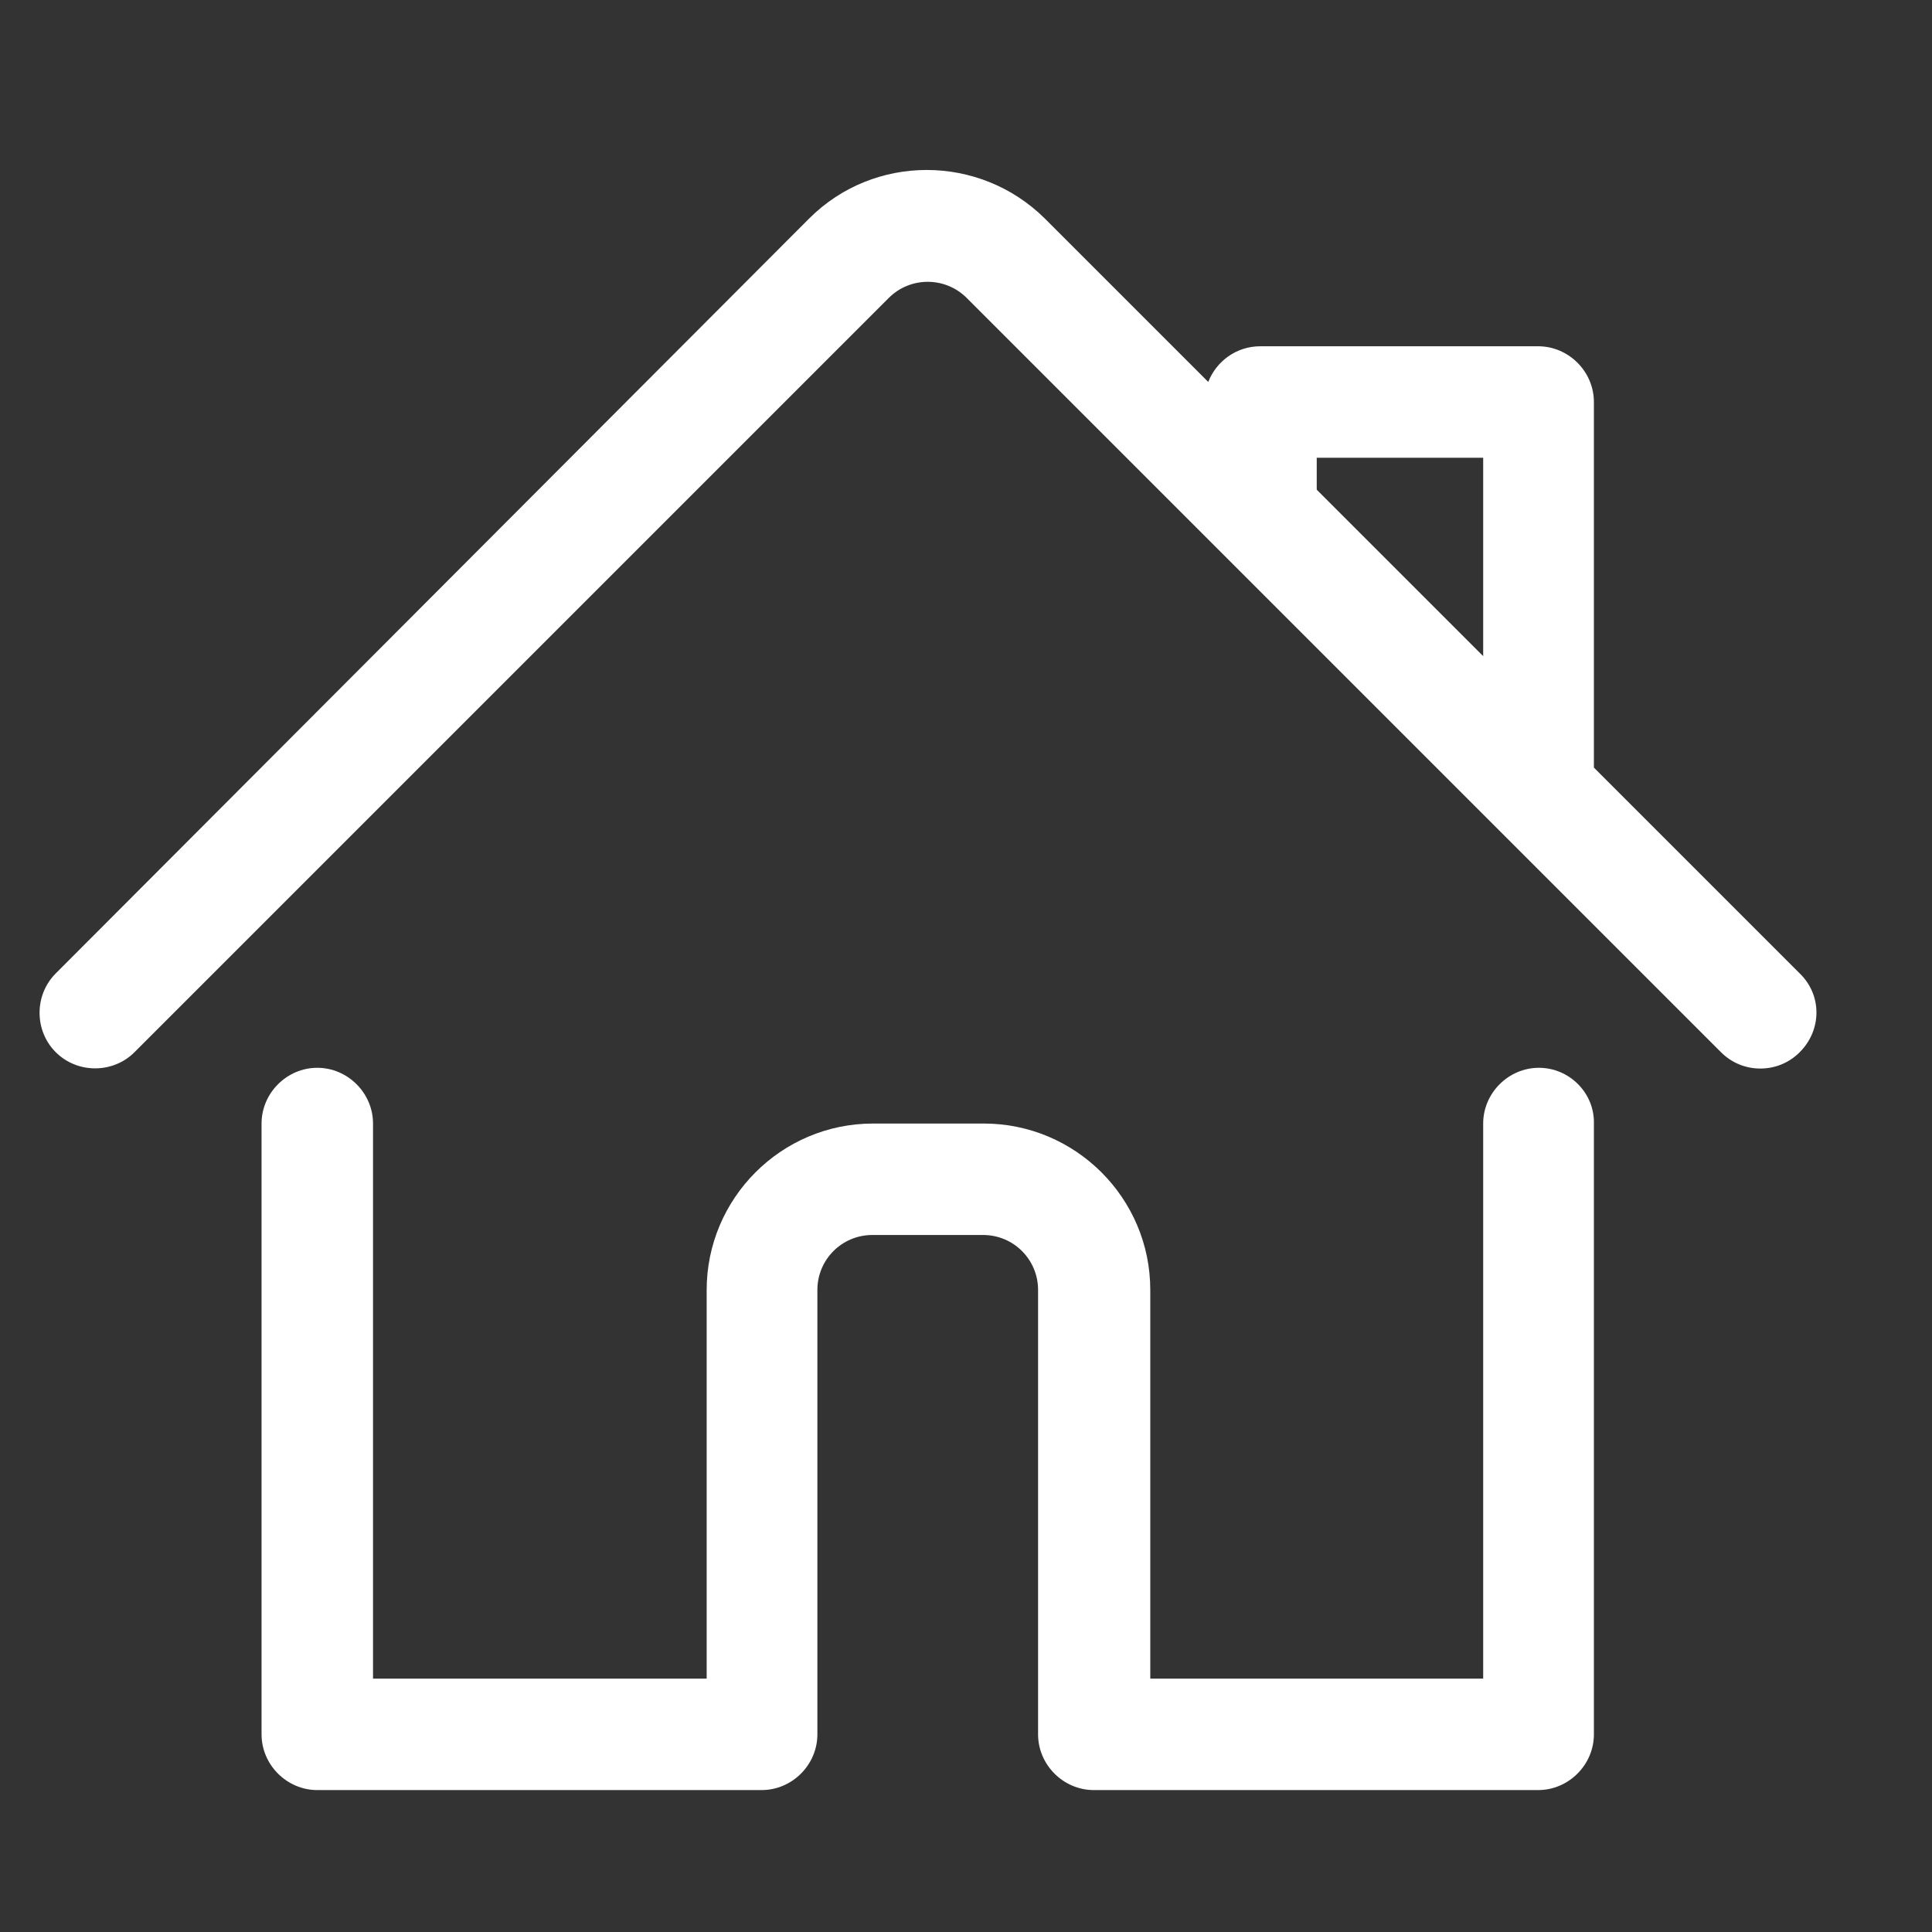
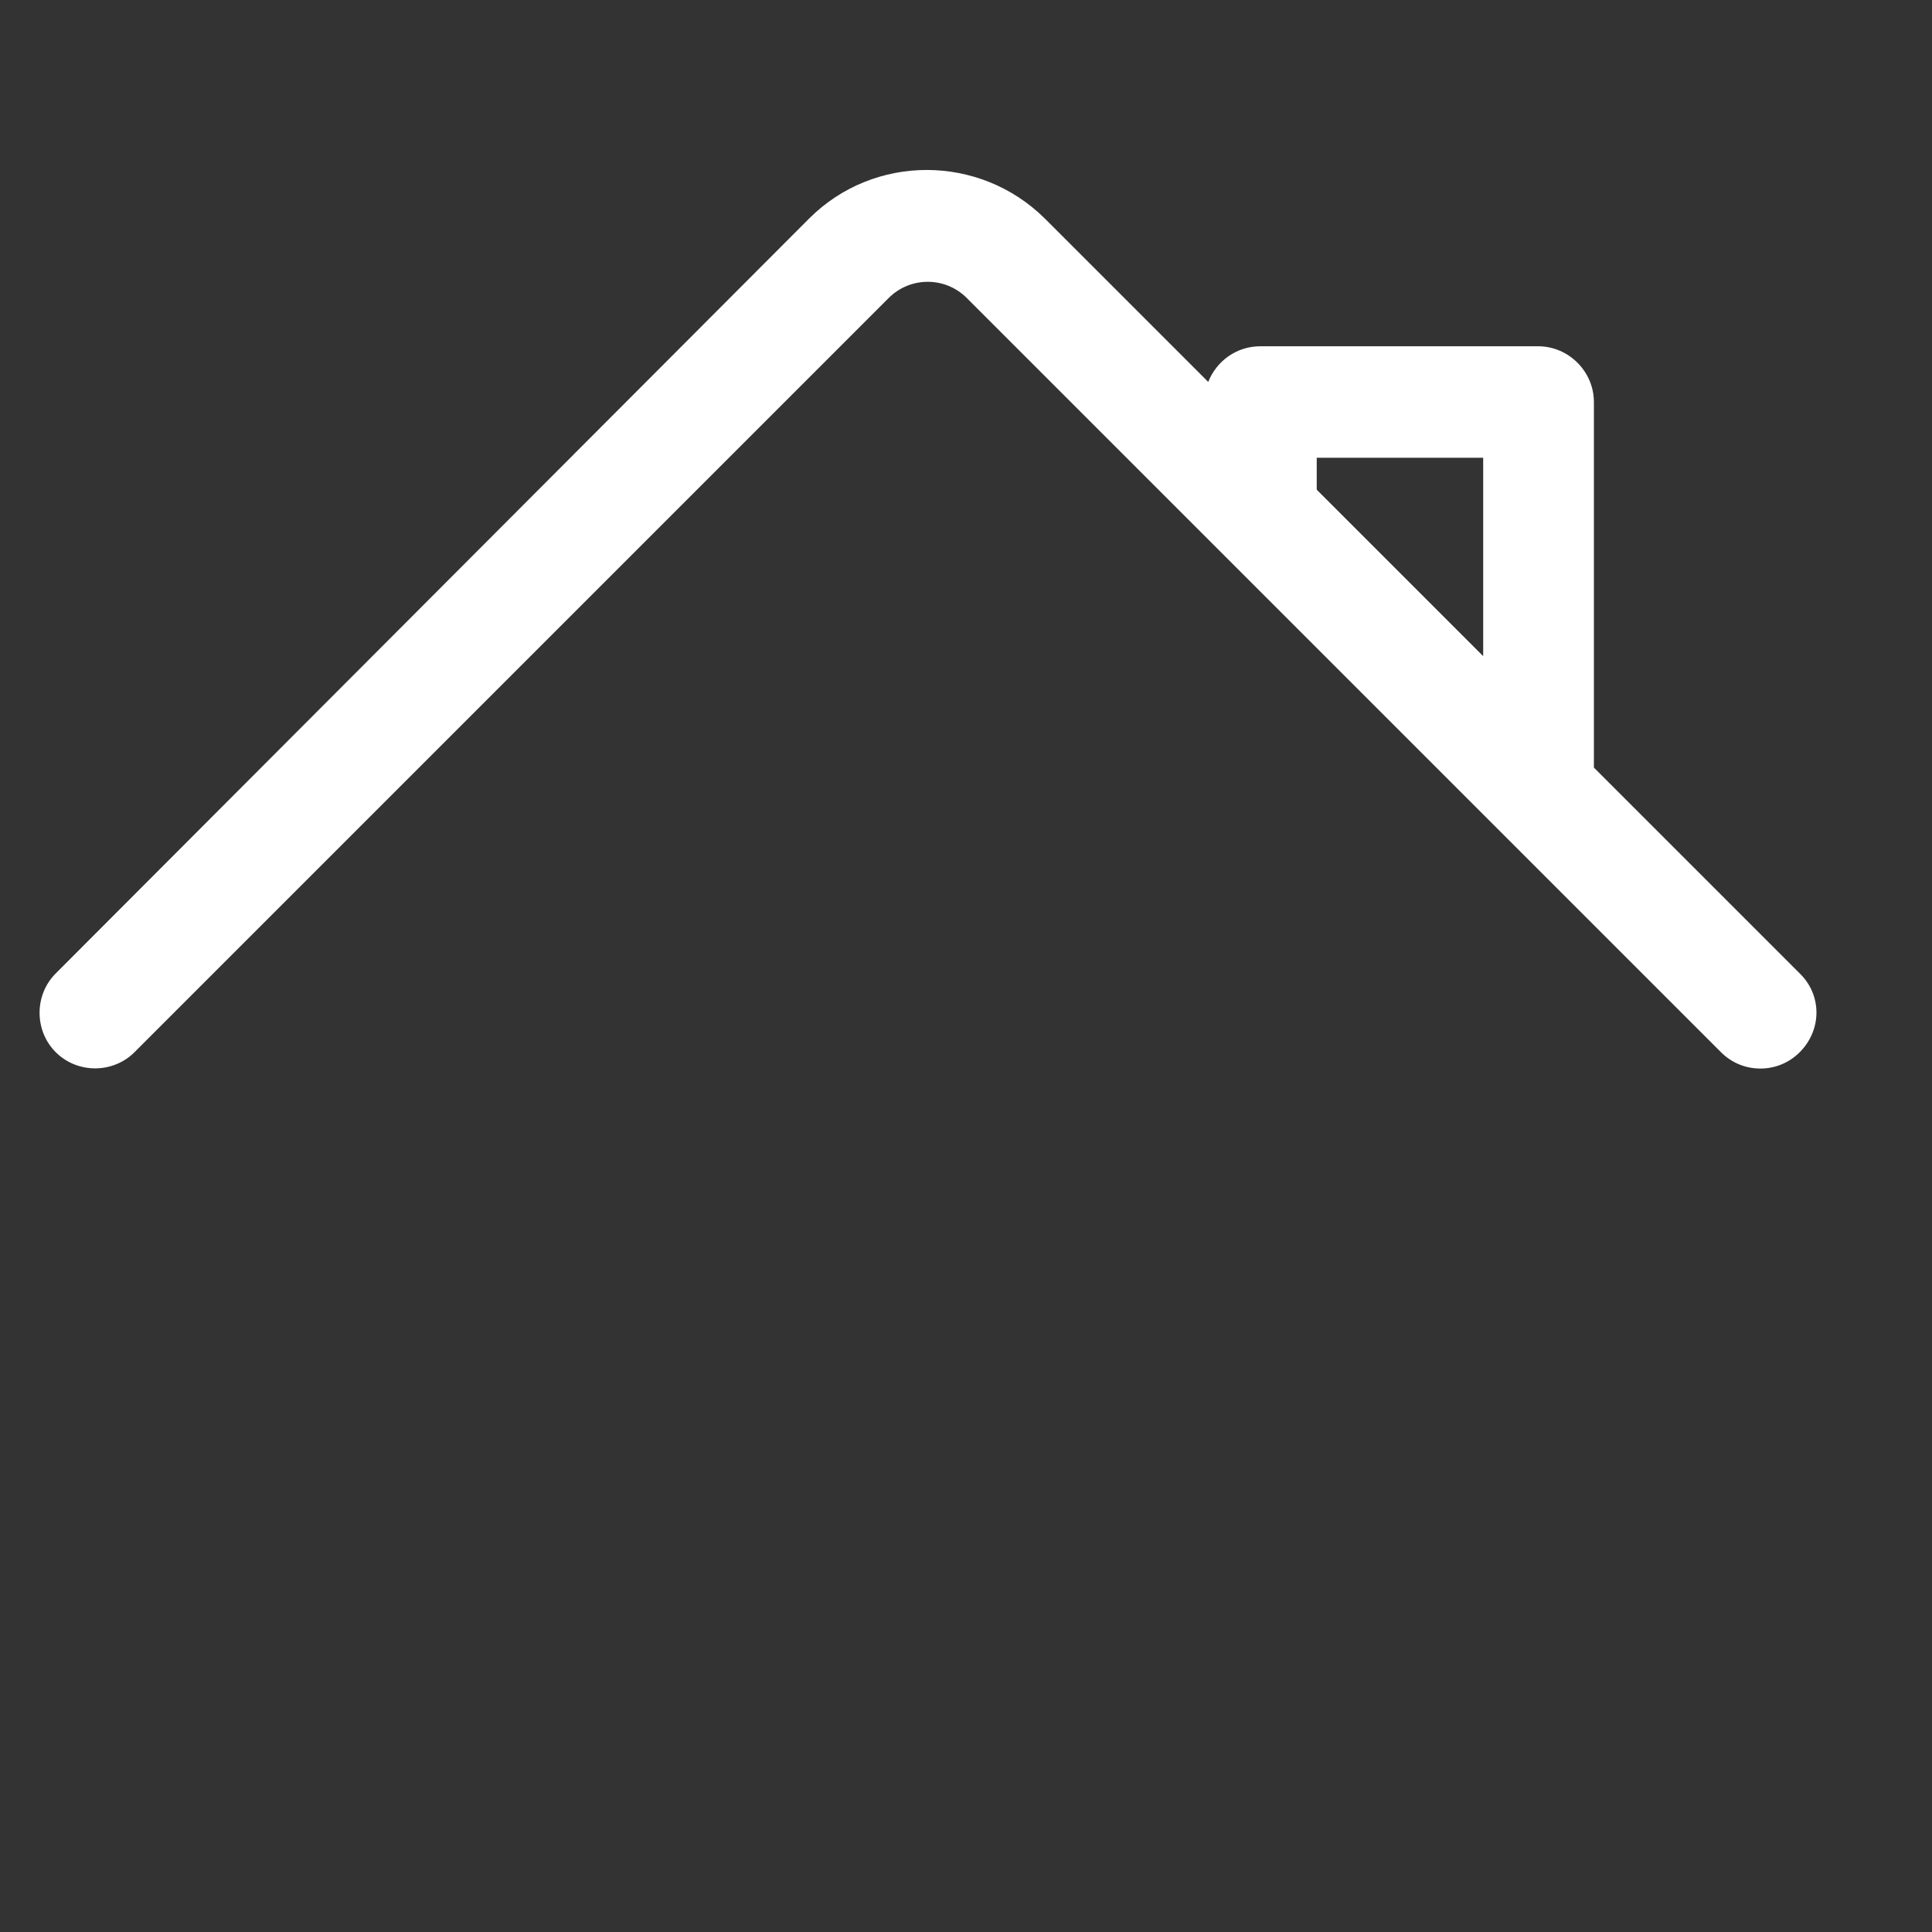
<svg xmlns="http://www.w3.org/2000/svg" version="1.1" id="Ebene_1" x="0px" y="0px" width="60" height="60" viewBox="0 0 260 260" style="enable-background:new 0 0 260 260;" xml:space="preserve">
  <rect x="0" y="0" width="260" height="260" fill="#333333" stroke="none" />
  <style type="text/css">
	.st0{fill:#FFFFFF;}
</style>
  <g>
-     <path class="st0" d="M207.1,143.7c-4.1,0-7.5,3.4-7.5,7.5v74.7h-44.8v-52.3c0-12.4-10.1-22.4-22.4-22.4h-14.9   c-12.4,0-22.4,10.1-22.4,22.4v52.3H50.2v-74.7c0-4.1-3.4-7.5-7.5-7.5s-7.5,3.4-7.5,7.5v82.2c0,4.1,3.4,7.5,7.5,7.5h59.8   c4.1,0,7.5-3.4,7.5-7.5v-59.8c0-4.1,3.3-7.4,7.4-7.4h14.9c4.1,0,7.4,3.3,7.4,7.4v59.8c0,4.1,3.4,7.5,7.5,7.5h59.8   c4.1,0,7.5-3.4,7.5-7.5v-82.2C214.6,147.1,211.2,143.7,207.1,143.7z" />
    <path class="st0" d="M242.2,131l-27.7-27.7V54.1c0-4.1-3.4-7.5-7.5-7.5h-37.4c-3.2,0-5.9,2-7,4.8l-22-22c-8.8-8.7-23-8.7-31.7,0   L7.5,131c-2.9,2.9-2.9,7.7,0,10.6c2.9,2.9,7.7,2.9,10.6,0L119.6,40.1c2.9-2.9,7.6-2.9,10.5,0l34.3,34.3c0,0,0,0,0,0l67.2,67.2   c1.5,1.5,3.4,2.2,5.3,2.2s3.8-0.7,5.3-2.2C245.2,138.6,245.2,133.9,242.2,131z M177.2,61.6h22.4v26.7l-22.4-22.4V61.6z" />
  </g>
</svg>